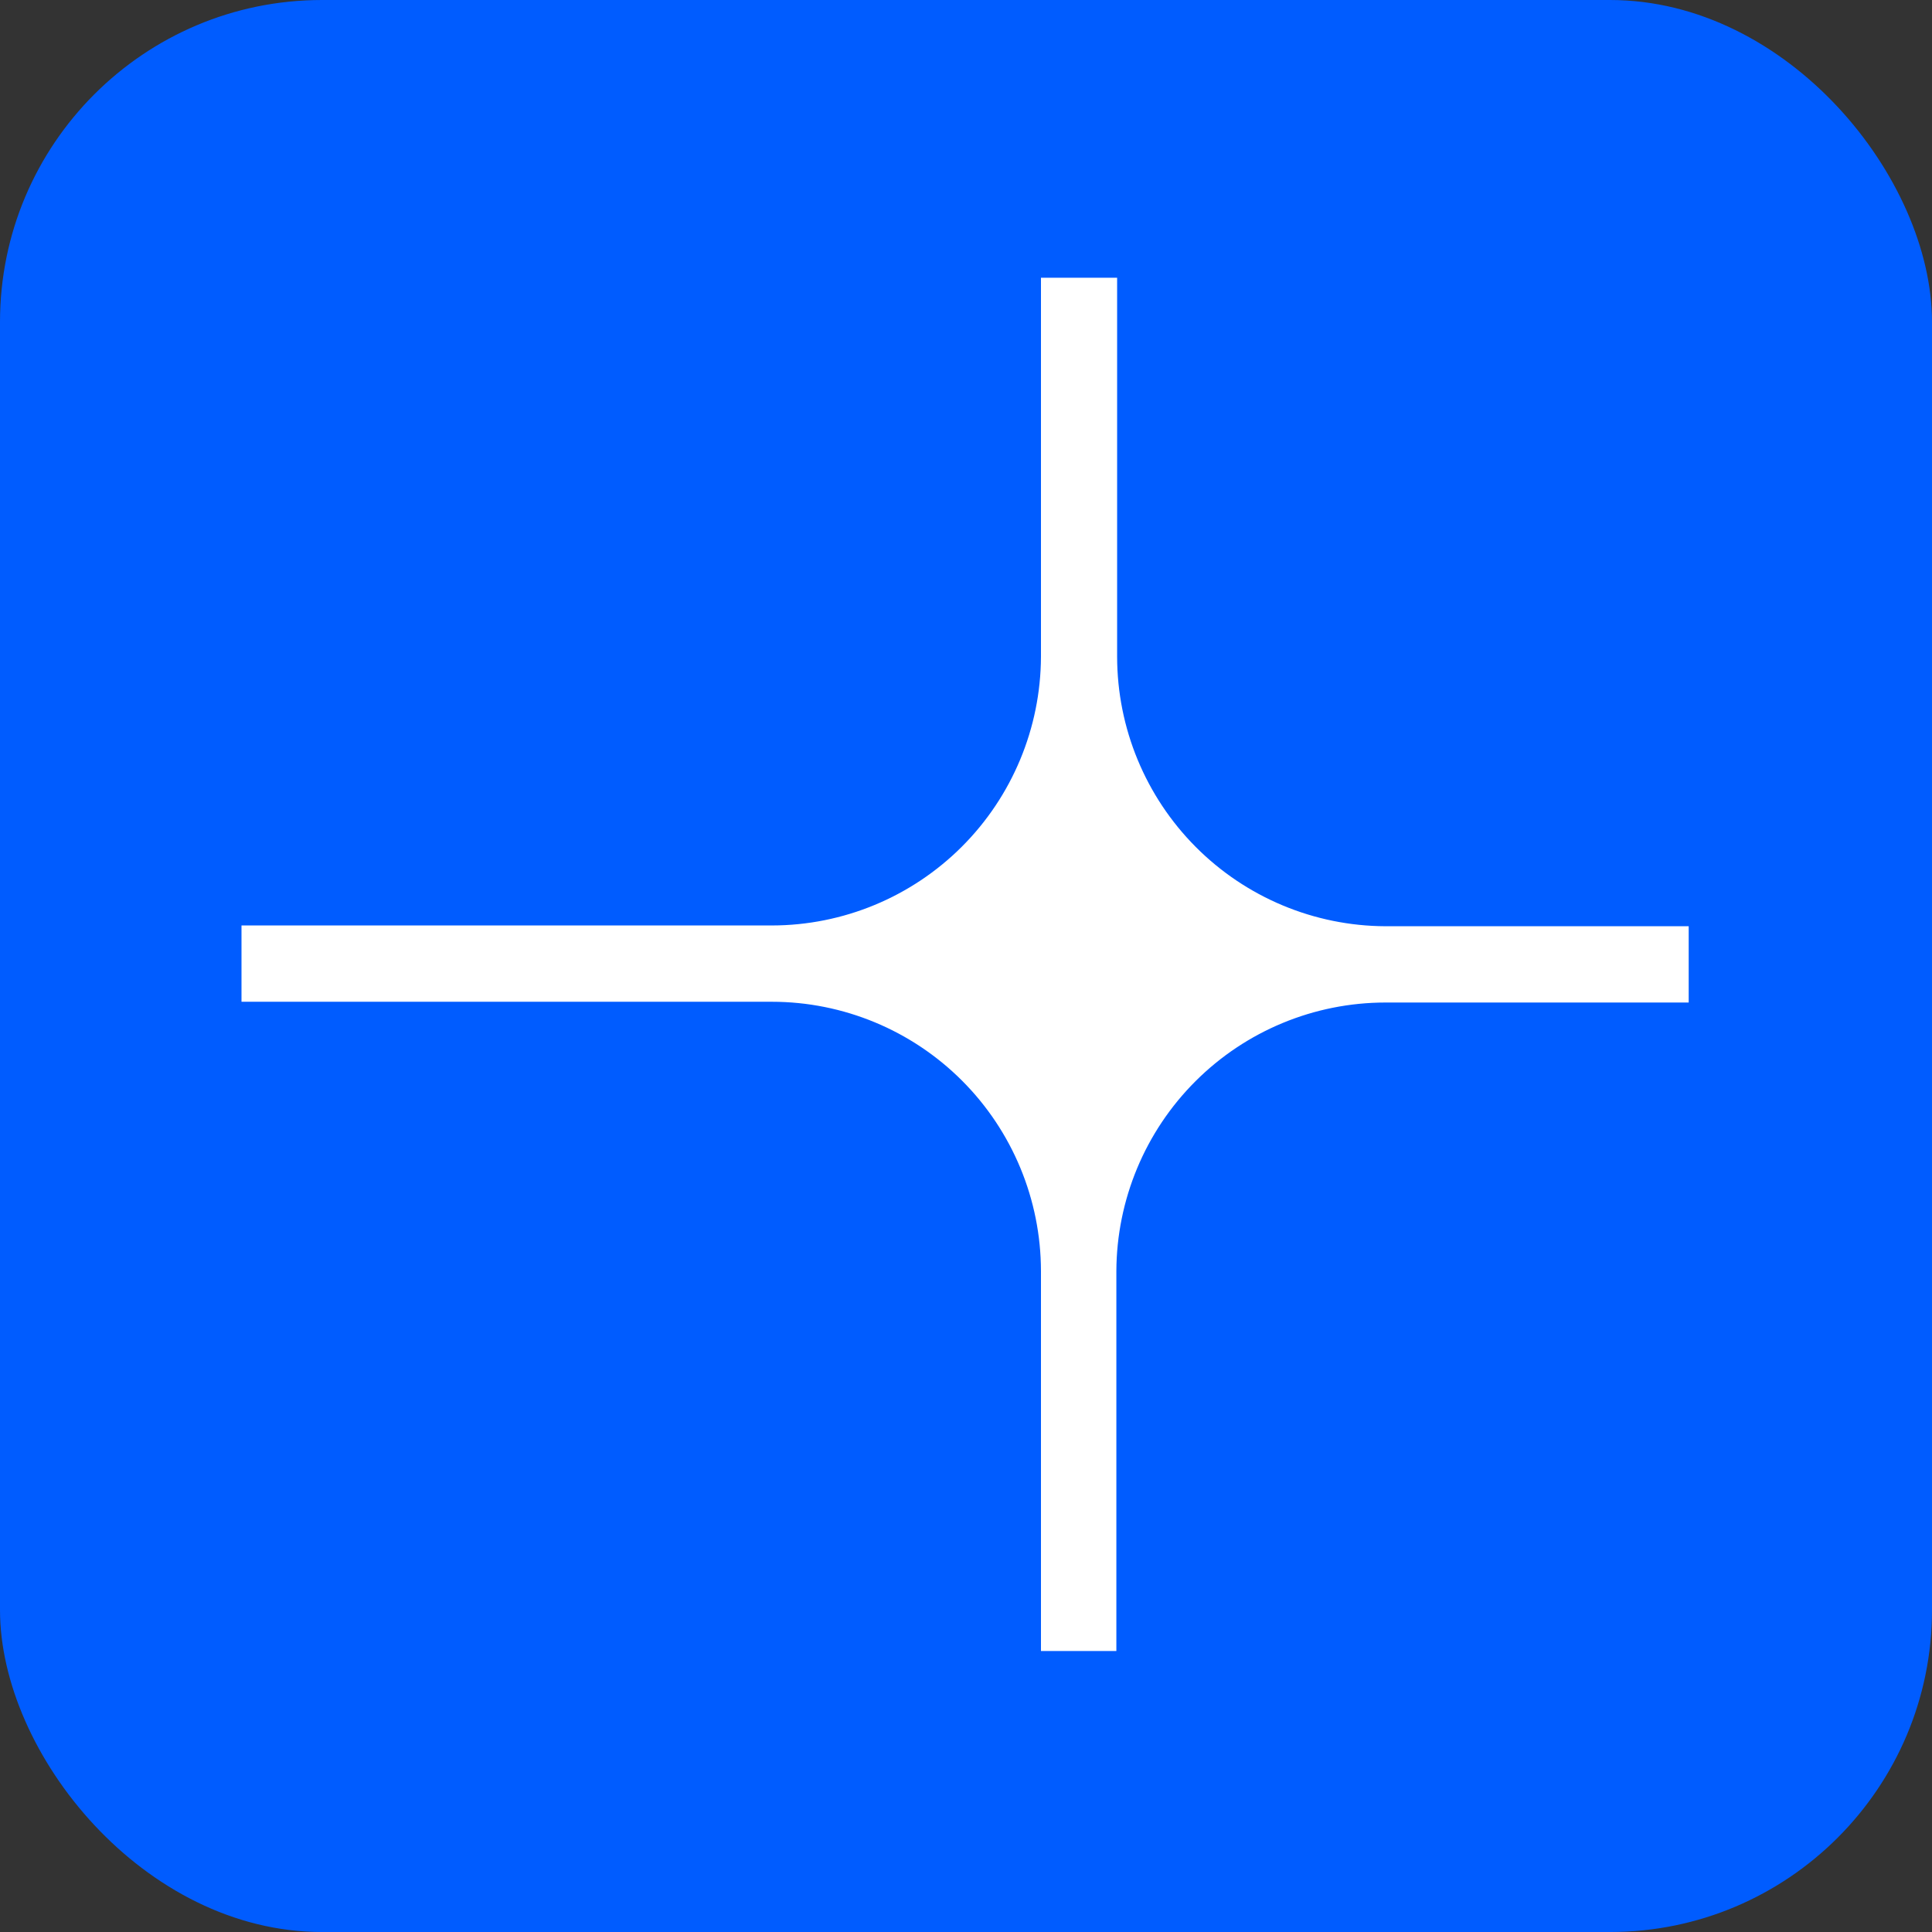
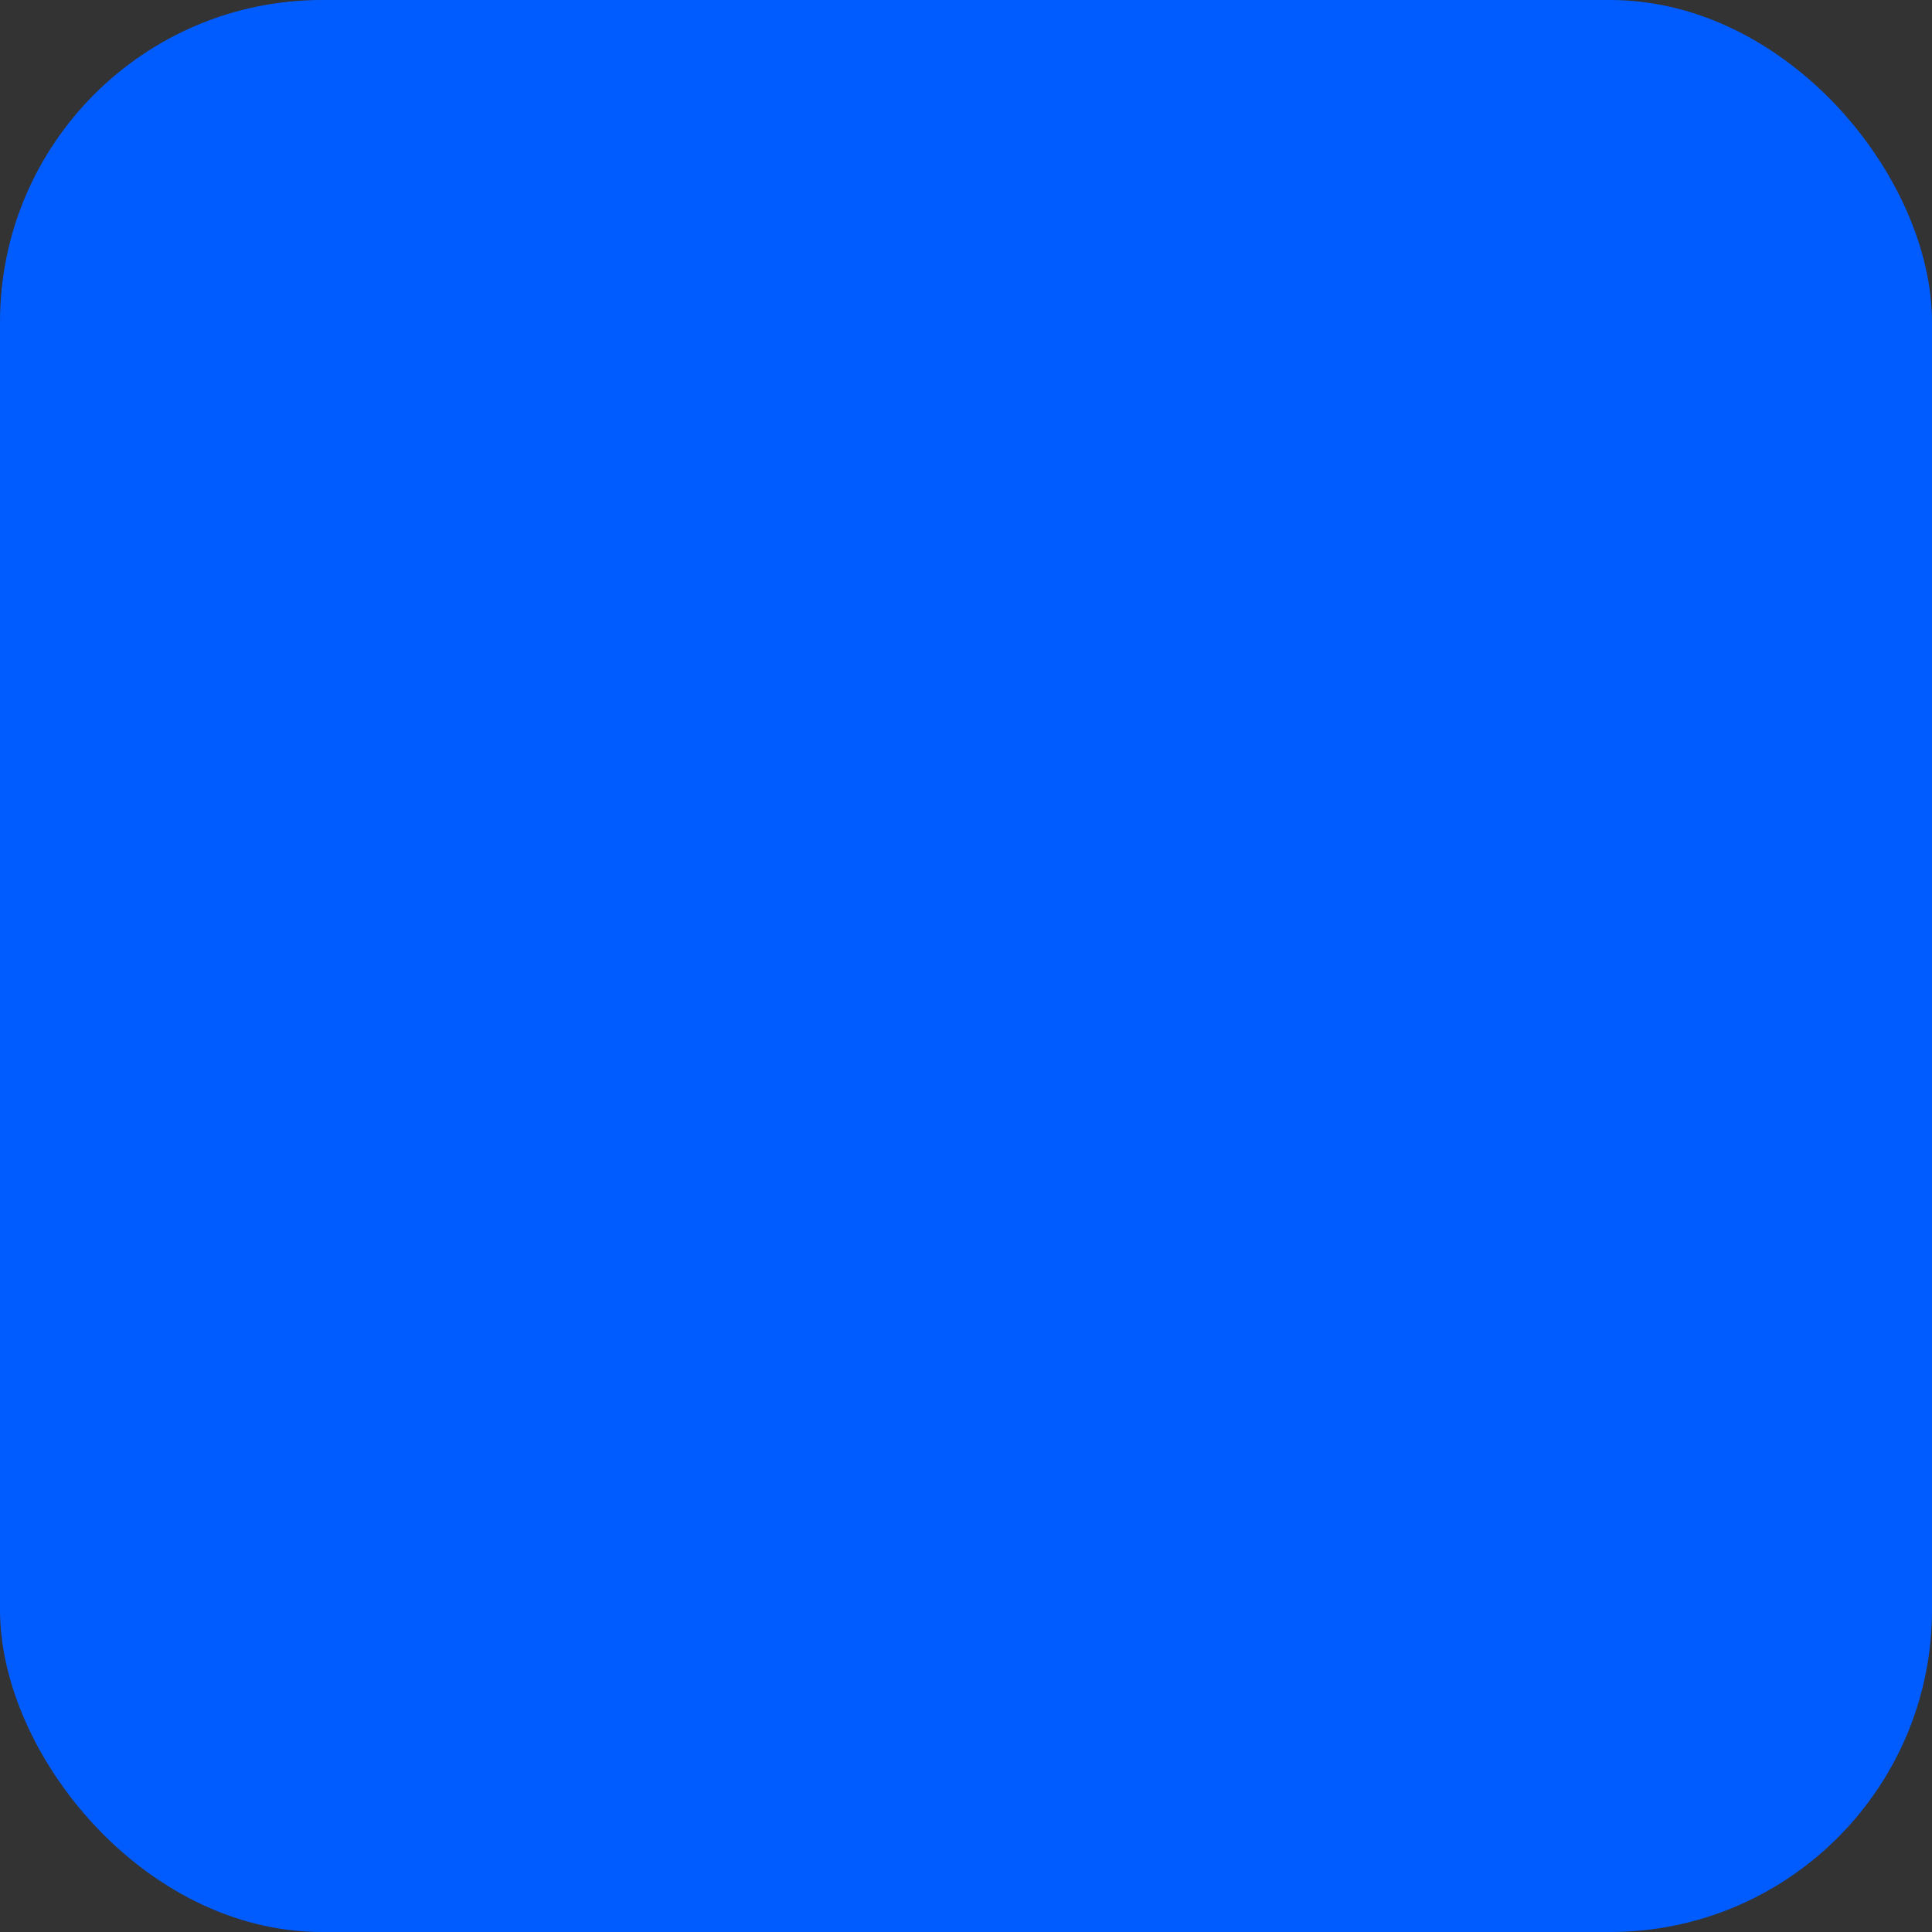
<svg xmlns="http://www.w3.org/2000/svg" width="256" height="256" viewBox="0 0 256 256" fill="none">
  <rect x="0" y="0" width="256" height="256" fill="#333333" stroke="none" />
  <rect width="256" height="256.001" rx="42.667" fill="#005CFF" />
-   <path d="M137.933 218.77V168.425C137.922 158.96 134.162 149.886 127.479 143.196C120.795 136.505 111.734 132.744 102.285 132.739H32V122.629H102.285C111.719 122.619 120.764 118.867 127.444 112.195C134.124 105.523 137.895 96.473 137.933 87.024V36.801H148.025V87.024C148.036 96.473 151.781 105.534 158.442 112.225C165.103 118.916 174.138 122.693 183.572 122.731H223.761V132.84H183.572C174.14 132.845 165.094 136.592 158.414 143.261C151.733 149.93 147.962 158.978 147.924 168.425V218.77H137.933Z" fill="white" />
</svg>